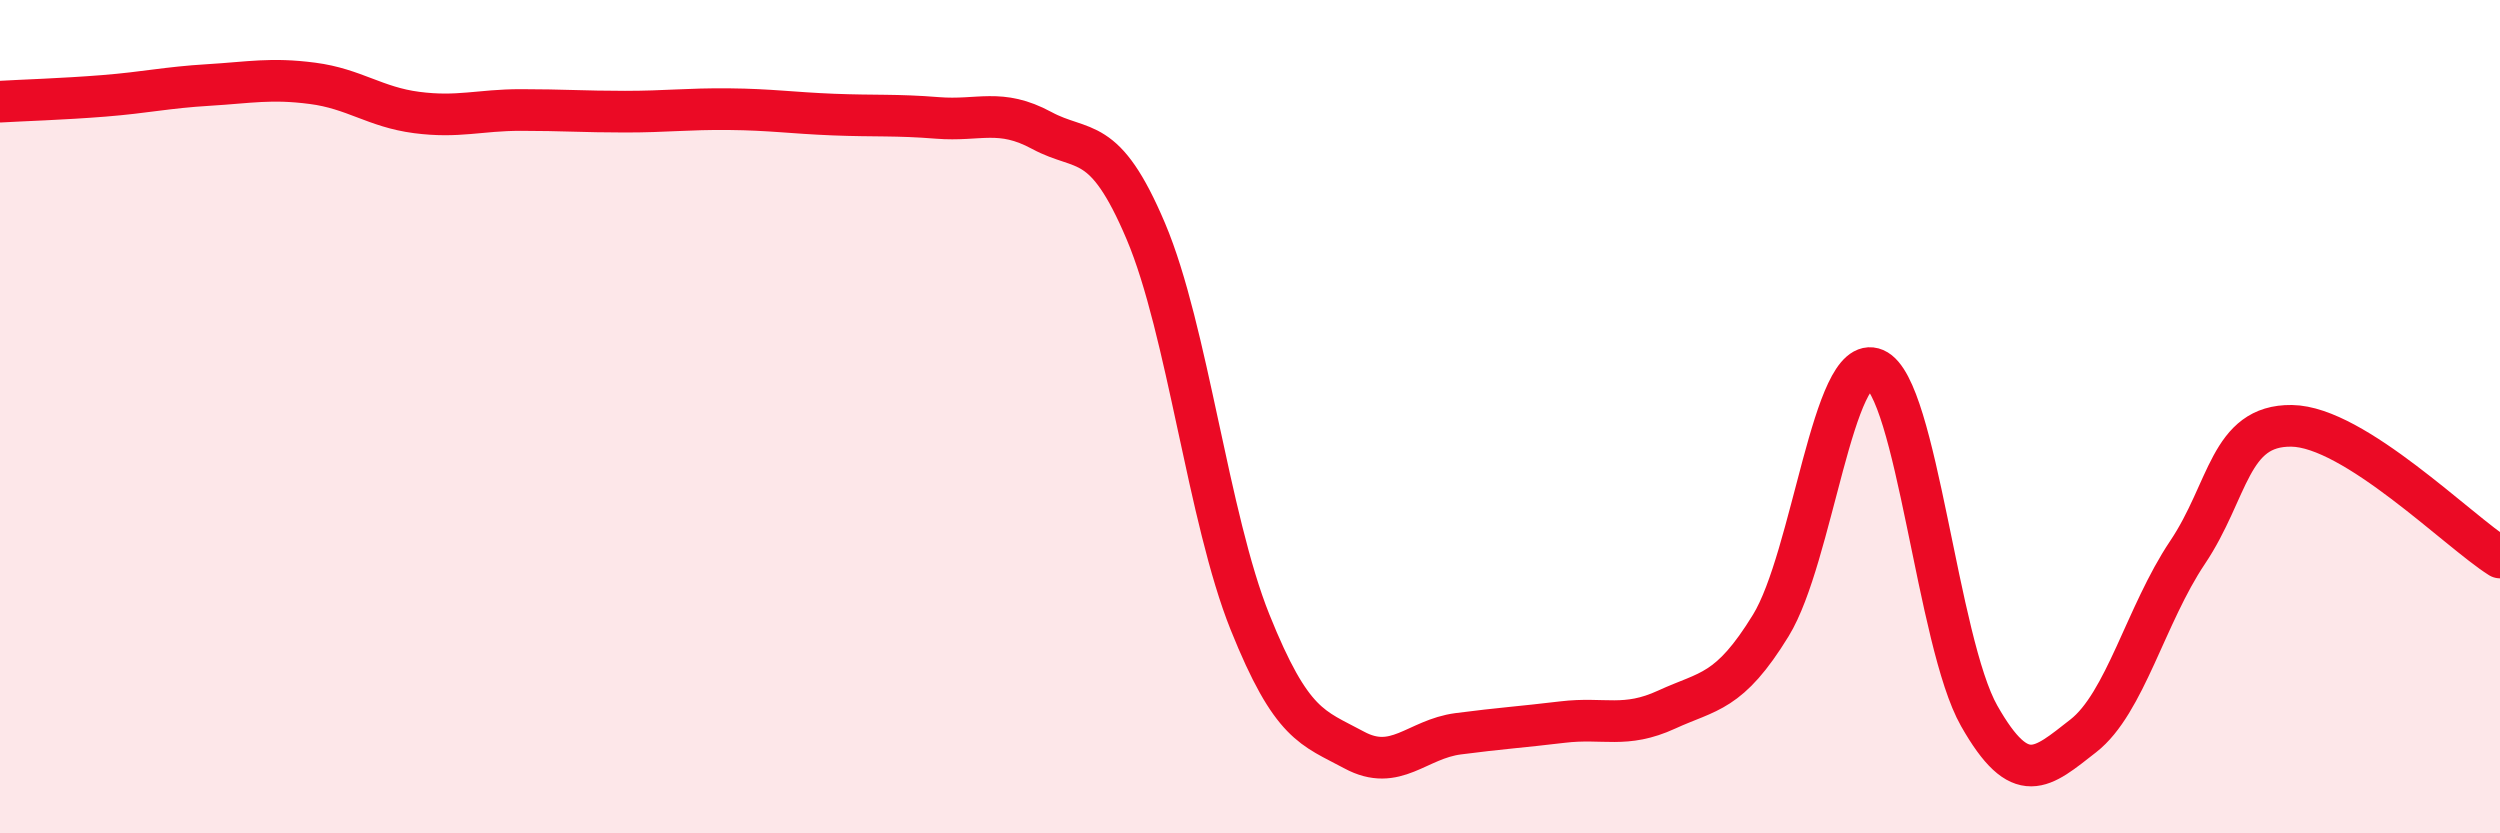
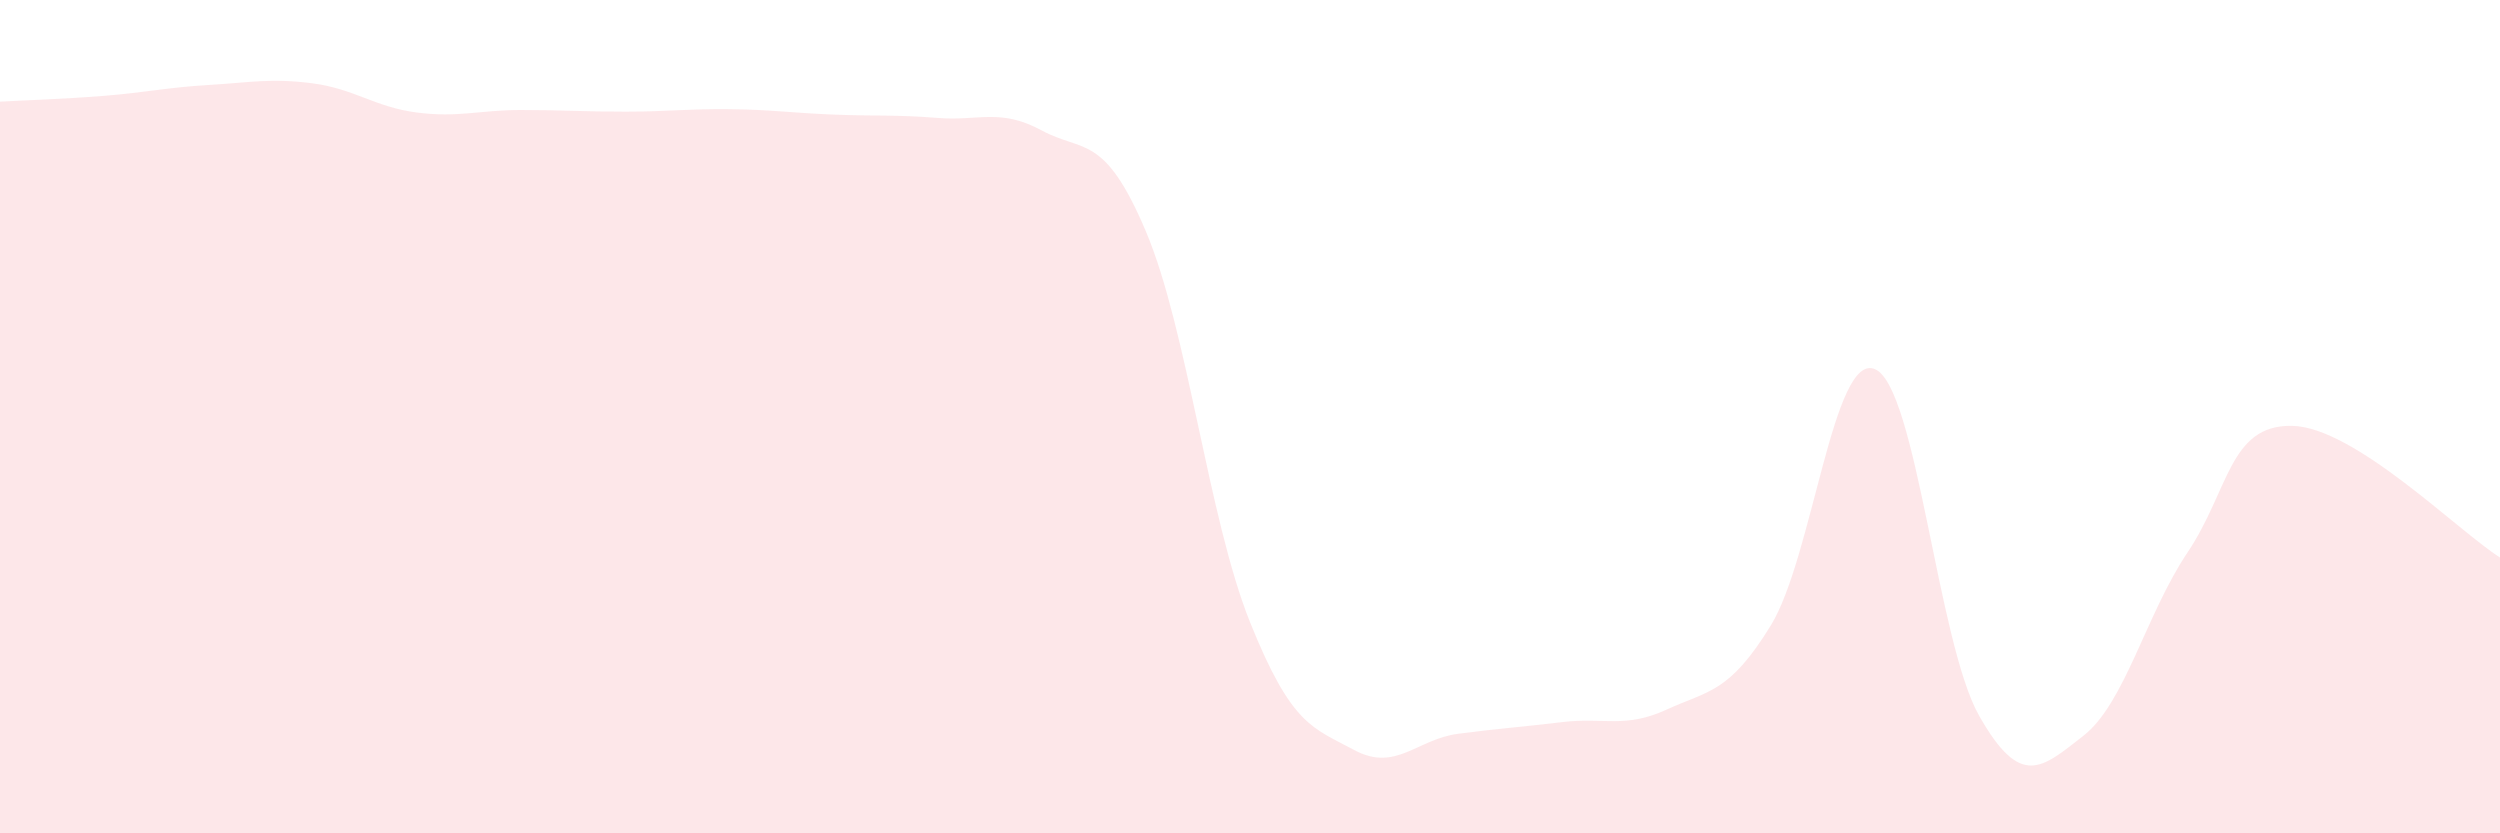
<svg xmlns="http://www.w3.org/2000/svg" width="60" height="20" viewBox="0 0 60 20">
  <path d="M 0,2.44 C 0.5,2.41 1.5,2.38 2.5,2.3 C 3.5,2.22 4,2.1 5,2.04 C 6,1.98 6.5,1.87 7.5,2 C 8.5,2.13 9,2.57 10,2.7 C 11,2.83 11.5,2.64 12.5,2.64 C 13.5,2.64 14,2.68 15,2.68 C 16,2.68 16.5,2.61 17.5,2.62 C 18.5,2.63 19,2.71 20,2.75 C 21,2.79 21.5,2.75 22.5,2.83 C 23.5,2.91 24,2.59 25,3.13 C 26,3.67 26.5,3.19 27.5,5.55 C 28.5,7.91 29,12.44 30,14.93 C 31,17.42 31.5,17.46 32.5,18 C 33.5,18.54 34,17.74 35,17.61 C 36,17.48 36.5,17.45 37.5,17.33 C 38.5,17.21 39,17.49 40,17.03 C 41,16.57 41.5,16.64 42.5,15.01 C 43.5,13.38 44,8.43 45,8.86 C 46,9.29 46.5,15.42 47.5,17.18 C 48.5,18.94 49,18.44 50,17.66 C 51,16.88 51.5,14.75 52.5,13.26 C 53.5,11.77 53.5,10.2 55,10.22 C 56.5,10.24 59,12.75 60,13.38L60 20L0 20Z" fill="#EB0A25" opacity="0.1" stroke-linecap="round" stroke-linejoin="round" />
-   <path d="M 0,2.44 C 0.5,2.41 1.5,2.38 2.5,2.3 C 3.5,2.22 4,2.1 5,2.04 C 6,1.98 6.5,1.87 7.5,2 C 8.5,2.13 9,2.57 10,2.7 C 11,2.83 11.5,2.64 12.5,2.64 C 13.5,2.64 14,2.68 15,2.68 C 16,2.68 16.5,2.61 17.5,2.62 C 18.5,2.63 19,2.71 20,2.75 C 21,2.79 21.5,2.75 22.5,2.83 C 23.5,2.91 24,2.59 25,3.13 C 26,3.67 26.5,3.19 27.5,5.55 C 28.5,7.91 29,12.44 30,14.93 C 31,17.42 31.5,17.46 32.5,18 C 33.5,18.54 34,17.74 35,17.61 C 36,17.48 36.5,17.45 37.5,17.33 C 38.5,17.21 39,17.49 40,17.03 C 41,16.57 41.5,16.64 42.5,15.01 C 43.5,13.38 44,8.43 45,8.86 C 46,9.29 46.5,15.42 47.5,17.18 C 48.5,18.94 49,18.44 50,17.66 C 51,16.88 51.5,14.75 52.5,13.26 C 53.5,11.77 53.5,10.2 55,10.22 C 56.5,10.24 59,12.75 60,13.38" stroke="#EB0A25" stroke-width="1" fill="none" stroke-linecap="round" stroke-linejoin="round" />
</svg>